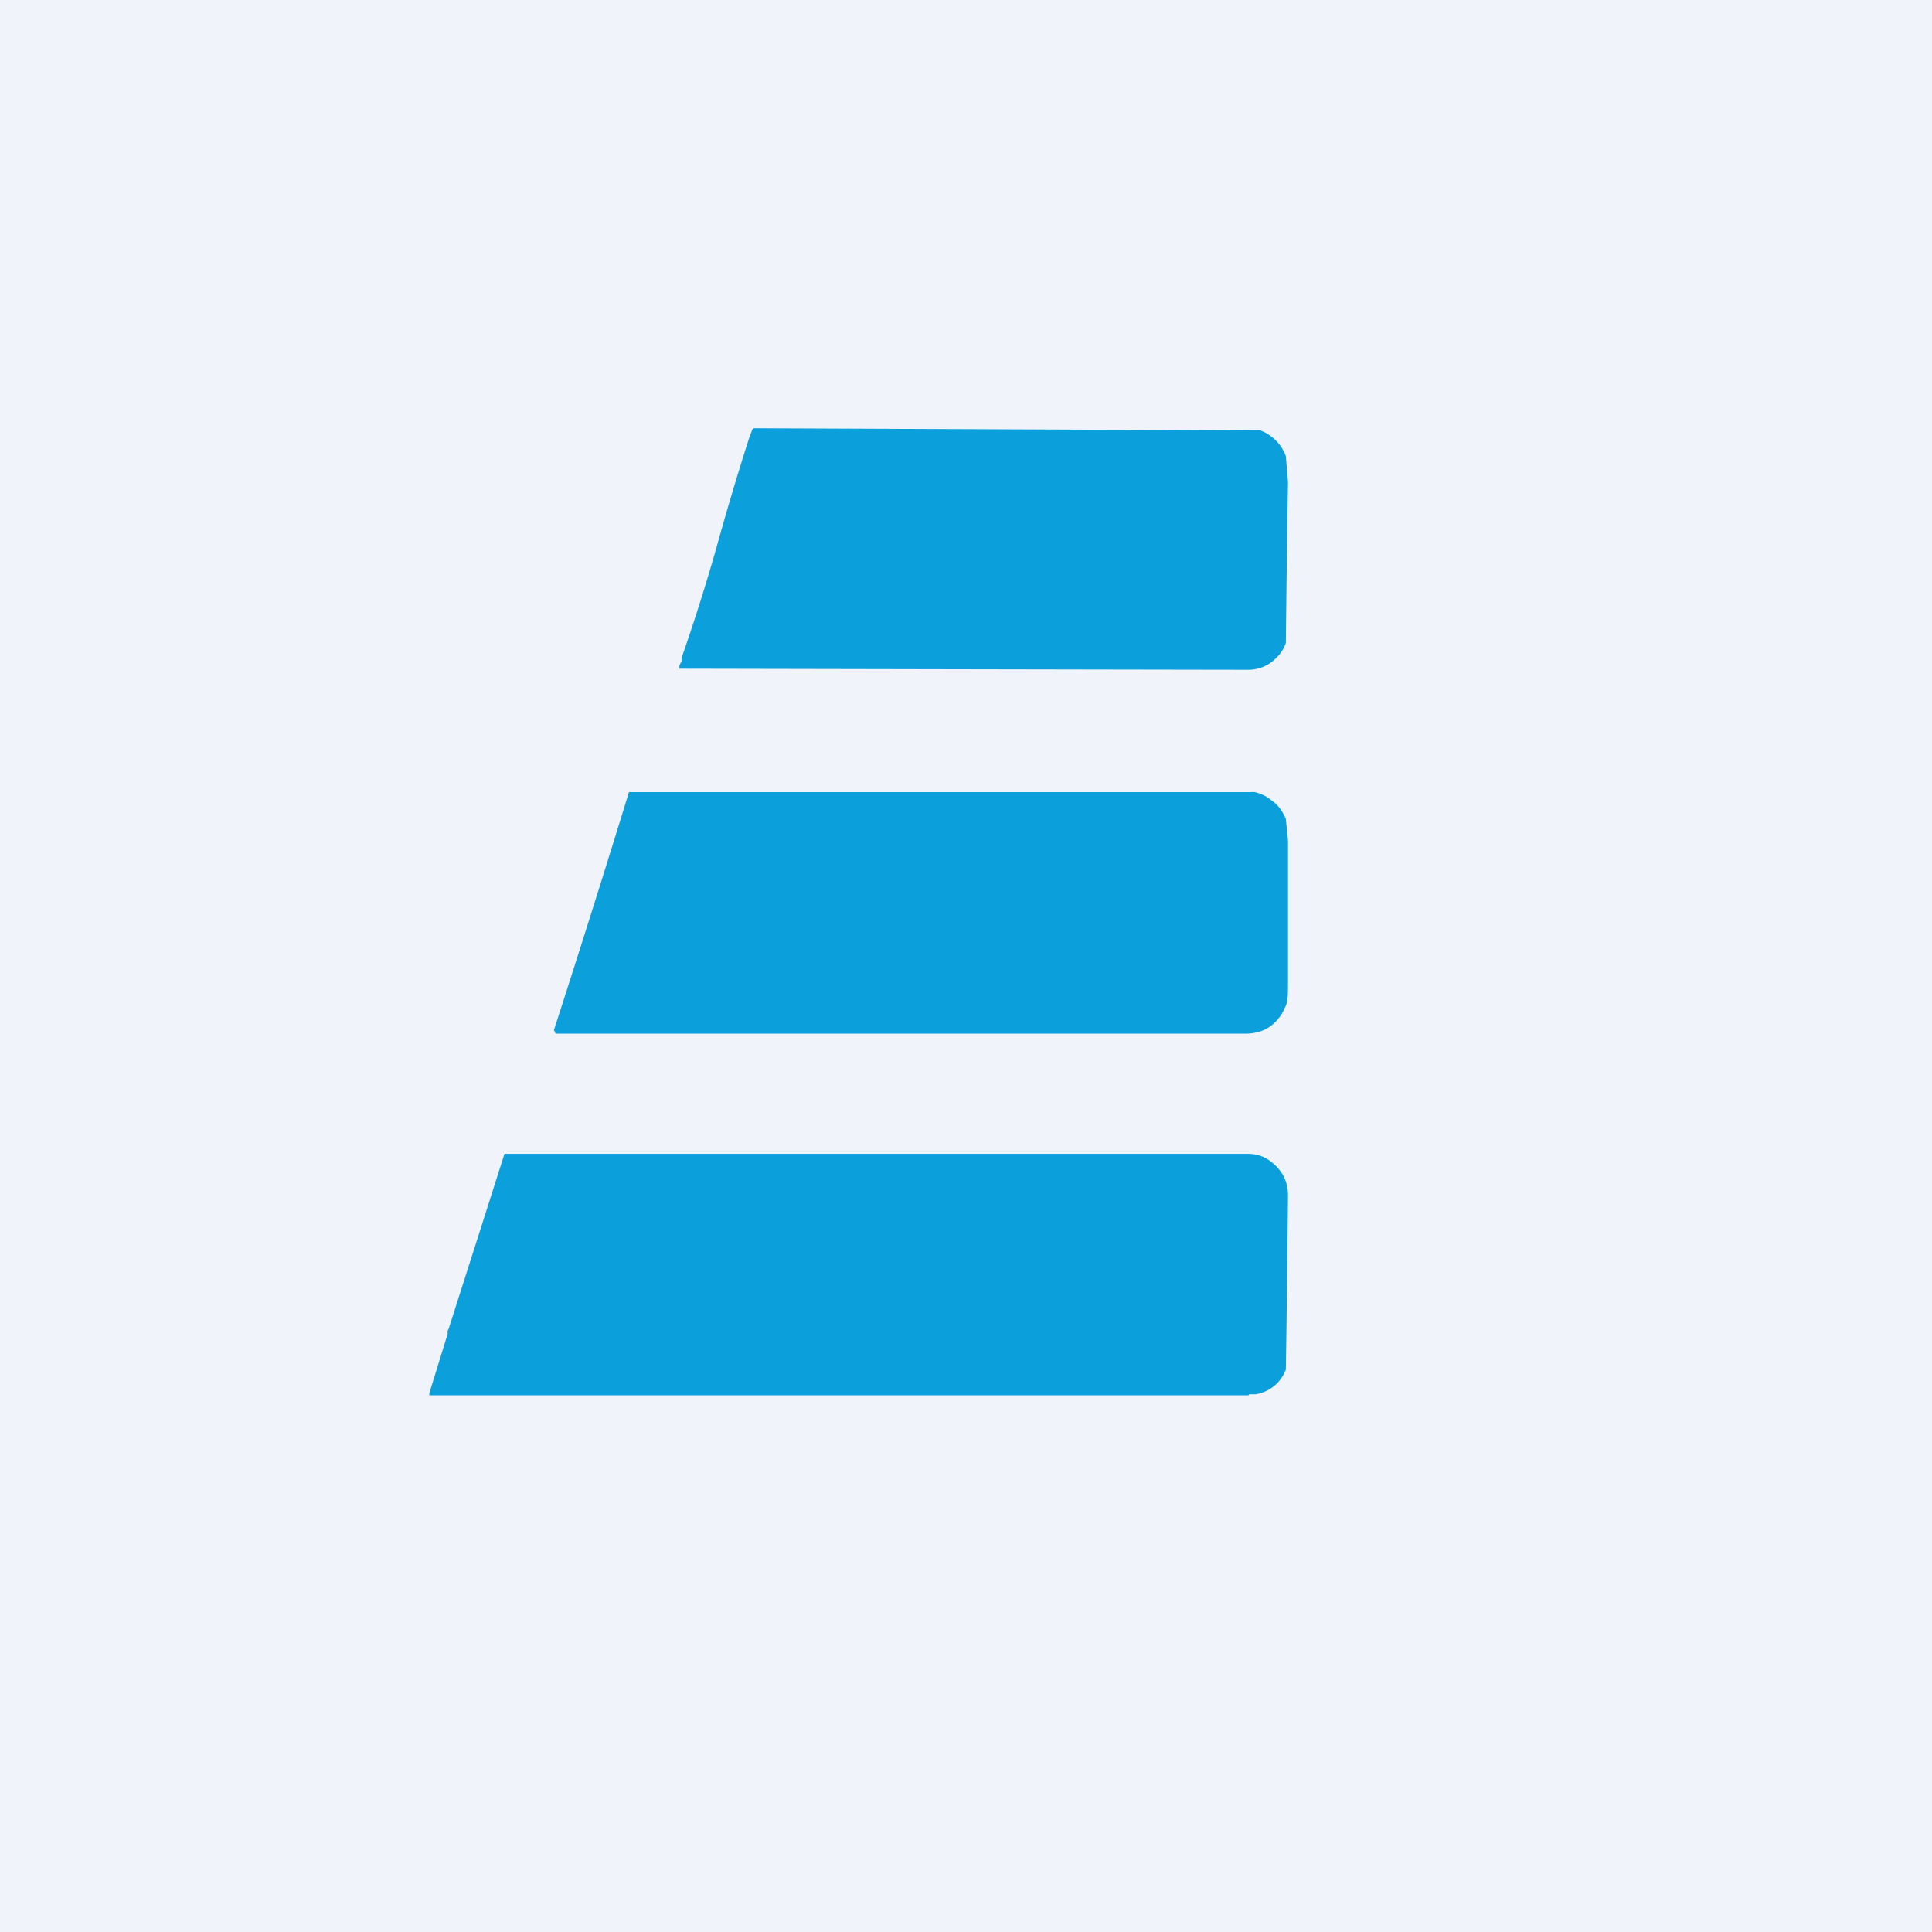
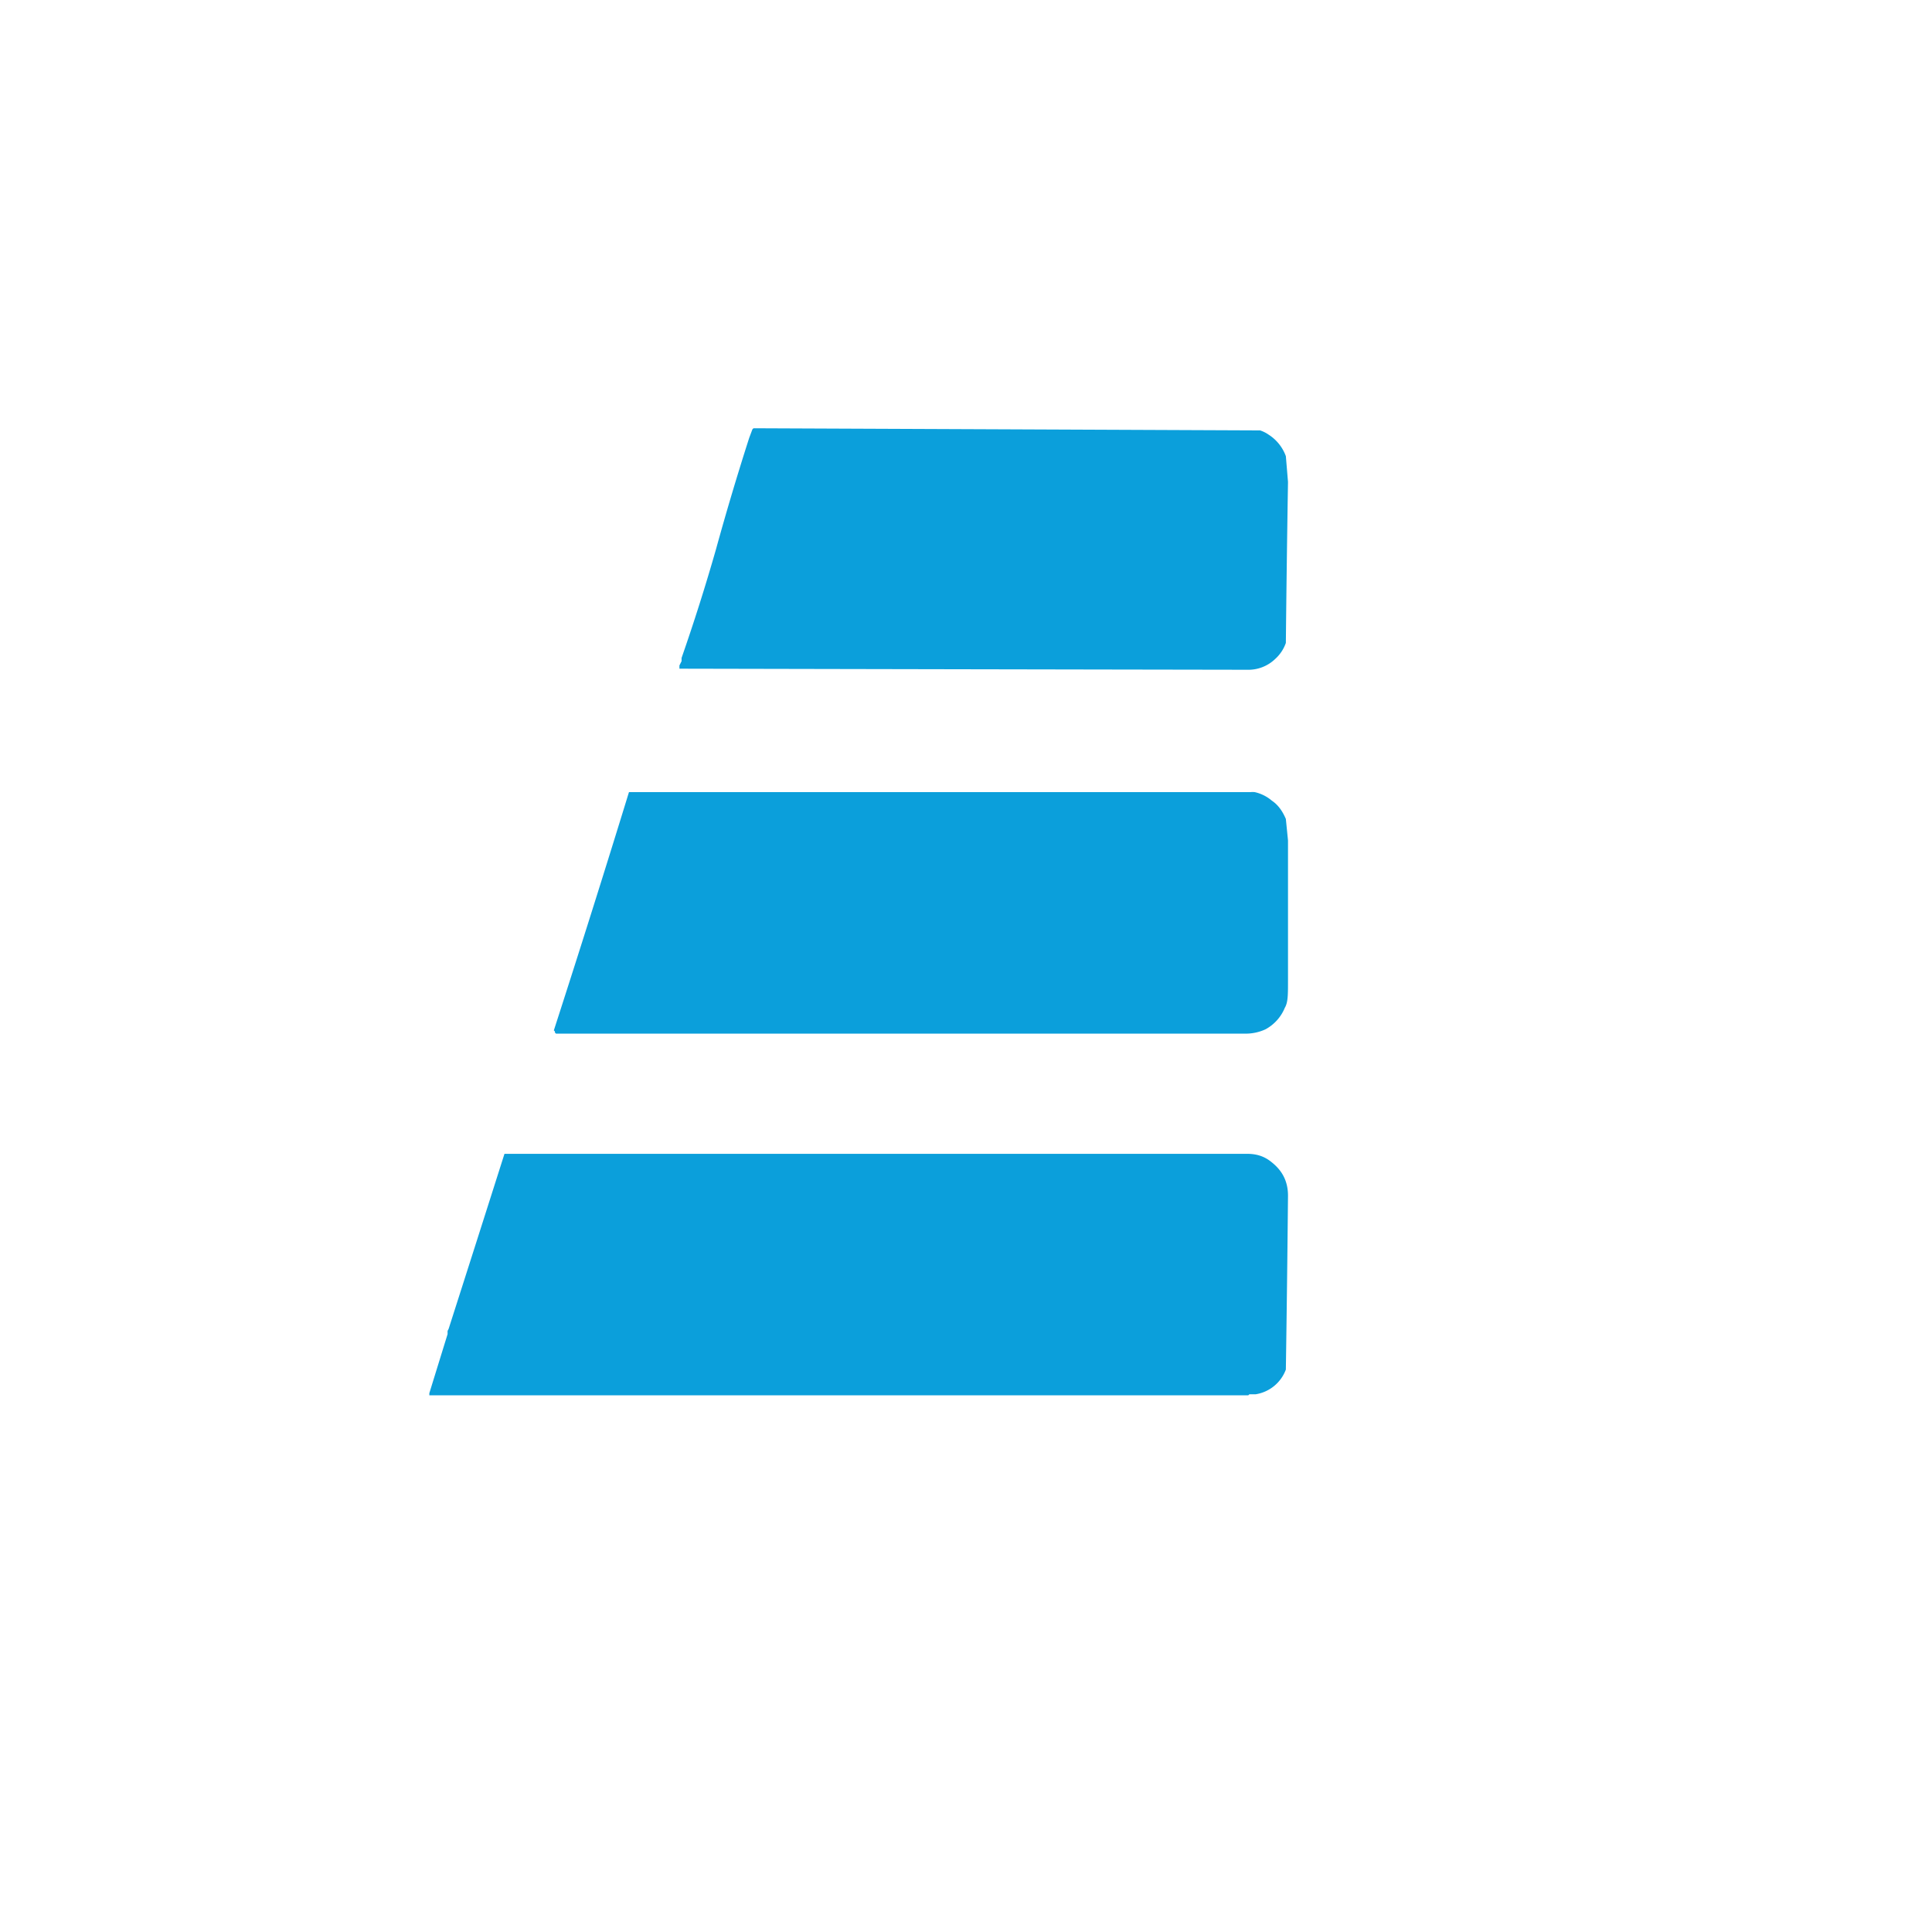
<svg xmlns="http://www.w3.org/2000/svg" width="18" height="18" viewBox="0 0 18 18">
-   <path fill="#F0F3FA" d="M0 0h18v18H0z" />
  <path d="M6.33 6.24V6.2l.01-.02.01-.02v-.03a18.58 18.58 0 0 0 .32-1.01 26 26 0 0 1 .31-1.04l.03-.08.01-.01a93555.92 93555.92 0 0 1 4.72.02.3.3 0 0 1 .08.04.4.4 0 0 1 .16.2l.02.24a255.26 255.26 0 0 0-.02 1.5.36.36 0 0 1-.1.15.36.36 0 0 1-.26.1 9960.85 9960.85 0 0 1-5.29-.01ZM5.16 9.6a162.64 162.64 0 0 0 .7-2.22H11.65a.2.2 0 0 1 .04 0 .37.37 0 0 1 .16.08c.06.04.1.1.13.17l.02.2v1.31c0 .13 0 .2-.03.25a.4.4 0 0 1-.18.2.44.44 0 0 1-.2.04H5.18l-.01-.01v-.01ZM4 12.98l.17-.55v-.03l.01-.02a744.5 744.5 0 0 0 .52-1.63h6.92c.1 0 .17.03.23.08.1.08.15.18.15.31a278.93 278.93 0 0 1-.02 1.62.36.36 0 0 1-.28.23H11.64l-.01.01H4v-.02Z" fill="#0B9FDB" />
</svg>